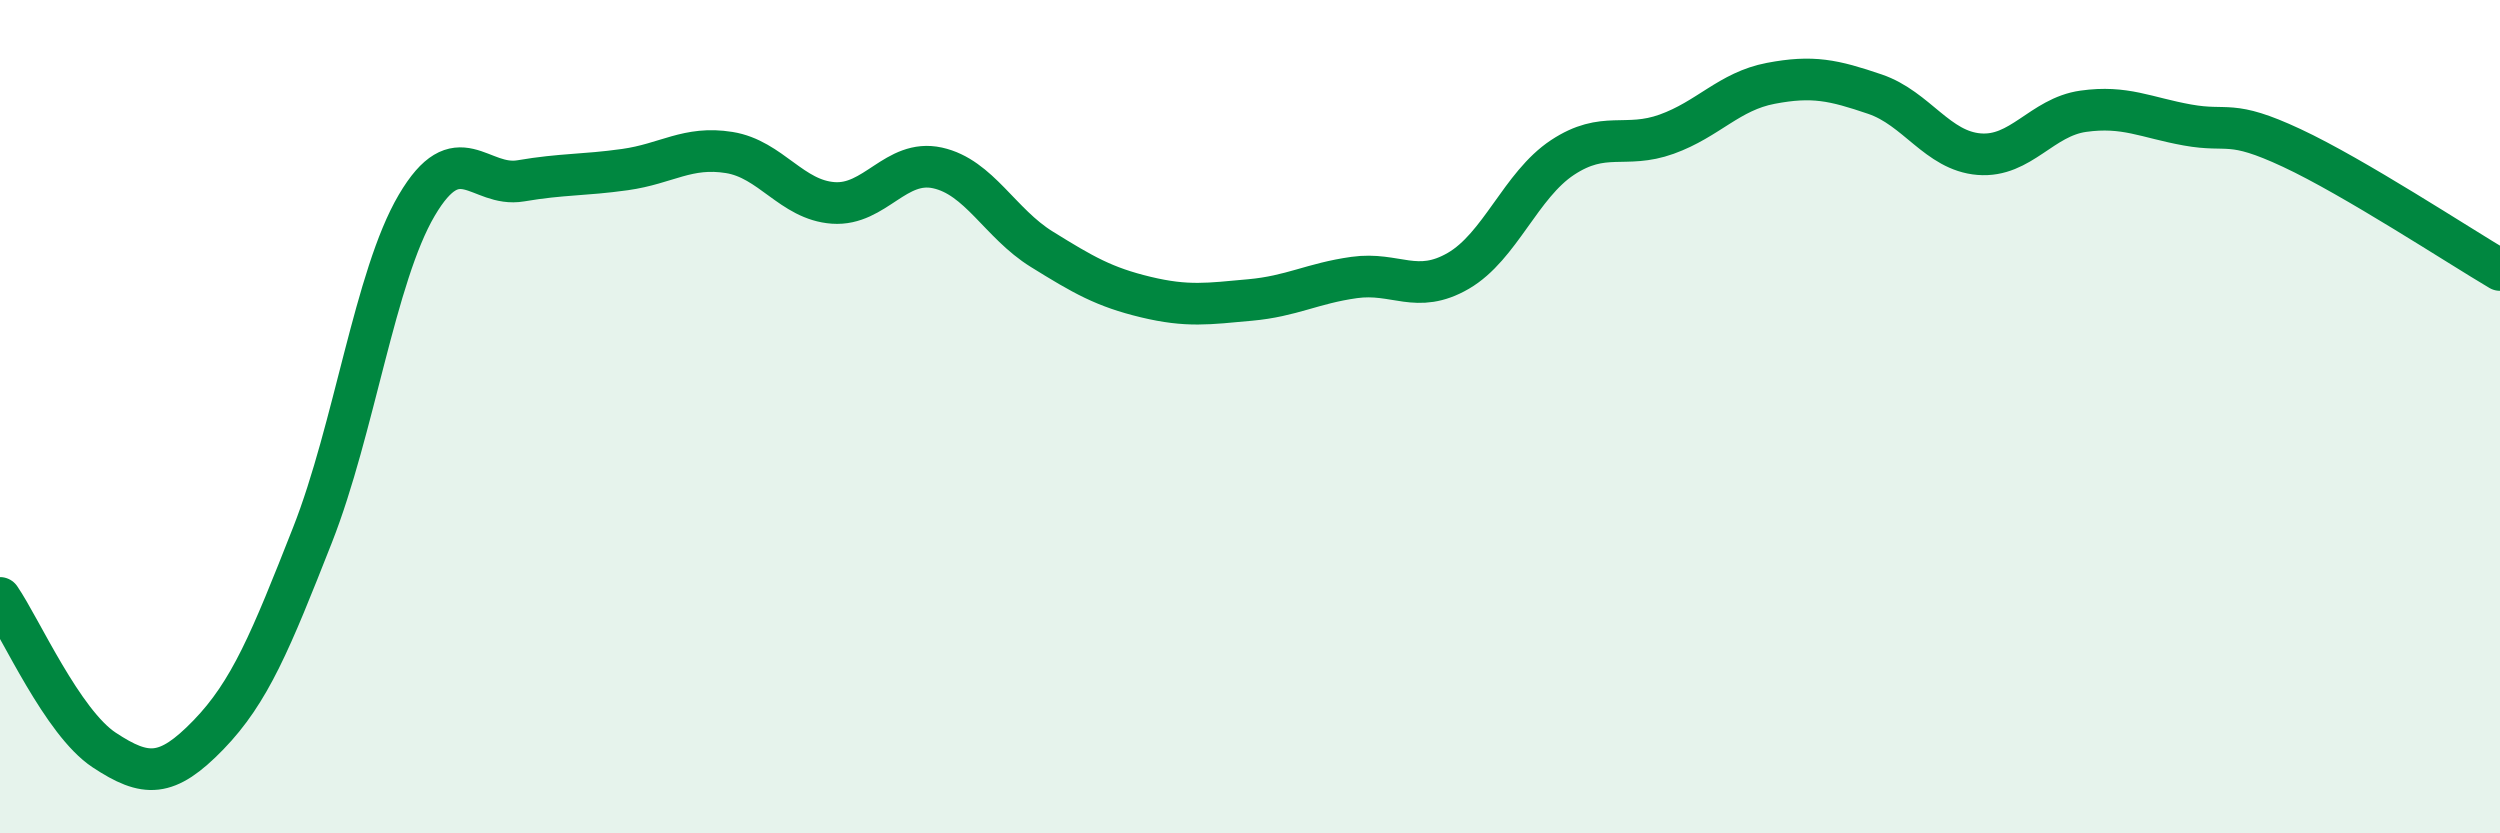
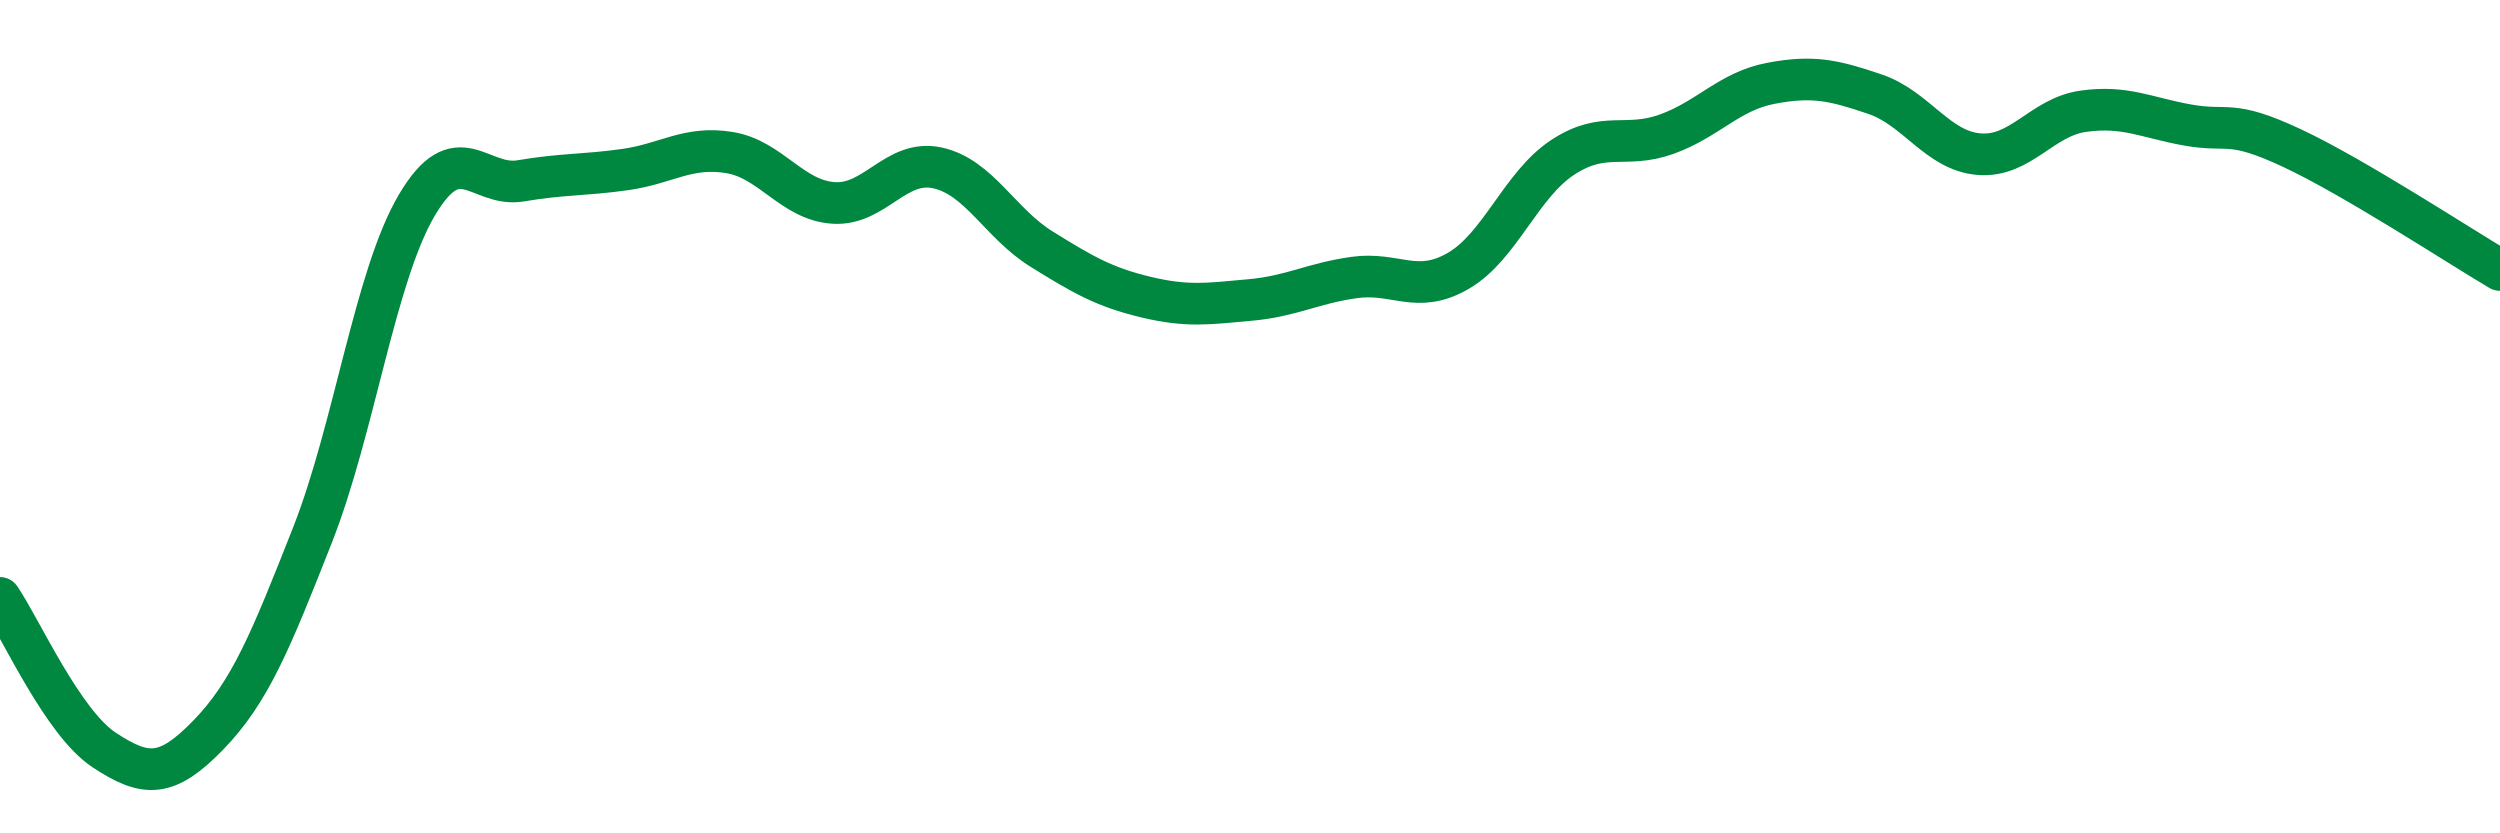
<svg xmlns="http://www.w3.org/2000/svg" width="60" height="20" viewBox="0 0 60 20">
-   <path d="M 0,14.35 C 0.5,15.08 1.5,17.34 2.5,18 C 3.5,18.66 4,18.67 5,17.64 C 6,16.61 6.5,15.38 7.5,12.84 C 8.5,10.3 9,6.63 10,4.93 C 11,3.23 11.5,4.51 12.5,4.34 C 13.5,4.17 14,4.21 15,4.07 C 16,3.93 16.5,3.5 17.5,3.66 C 18.5,3.82 19,4.8 20,4.87 C 21,4.94 21.5,3.81 22.5,4.03 C 23.5,4.25 24,5.36 25,5.98 C 26,6.6 26.5,6.89 27.5,7.13 C 28.5,7.37 29,7.29 30,7.2 C 31,7.11 31.5,6.8 32.5,6.66 C 33.5,6.52 34,7.08 35,6.5 C 36,5.92 36.5,4.44 37.5,3.78 C 38.5,3.12 39,3.58 40,3.22 C 41,2.86 41.5,2.19 42.5,2 C 43.5,1.81 44,1.92 45,2.26 C 46,2.6 46.5,3.62 47.5,3.7 C 48.5,3.78 49,2.81 50,2.67 C 51,2.53 51.5,2.82 52.5,3 C 53.5,3.18 53.5,2.85 55,3.55 C 56.5,4.25 59,5.89 60,6.48L60 20L0 20Z" fill="#008740" opacity="0.1" stroke-linecap="round" stroke-linejoin="round" />
  <path d="M 0,14.35 C 0.5,15.08 1.5,17.34 2.5,18 C 3.5,18.66 4,18.67 5,17.64 C 6,16.61 6.5,15.38 7.5,12.84 C 8.5,10.3 9,6.63 10,4.93 C 11,3.23 11.5,4.51 12.5,4.34 C 13.5,4.17 14,4.21 15,4.07 C 16,3.93 16.5,3.5 17.5,3.66 C 18.5,3.82 19,4.8 20,4.87 C 21,4.94 21.5,3.81 22.5,4.03 C 23.5,4.25 24,5.36 25,5.98 C 26,6.6 26.5,6.89 27.5,7.13 C 28.5,7.37 29,7.29 30,7.2 C 31,7.11 31.5,6.8 32.5,6.66 C 33.5,6.52 34,7.08 35,6.5 C 36,5.92 36.5,4.44 37.5,3.78 C 38.5,3.12 39,3.58 40,3.22 C 41,2.86 41.5,2.19 42.5,2 C 43.5,1.81 44,1.92 45,2.26 C 46,2.6 46.5,3.62 47.5,3.7 C 48.5,3.78 49,2.81 50,2.67 C 51,2.53 51.5,2.82 52.5,3 C 53.5,3.18 53.5,2.85 55,3.55 C 56.5,4.25 59,5.89 60,6.48" stroke="#008740" stroke-width="1" fill="none" stroke-linecap="round" stroke-linejoin="round" />
</svg>